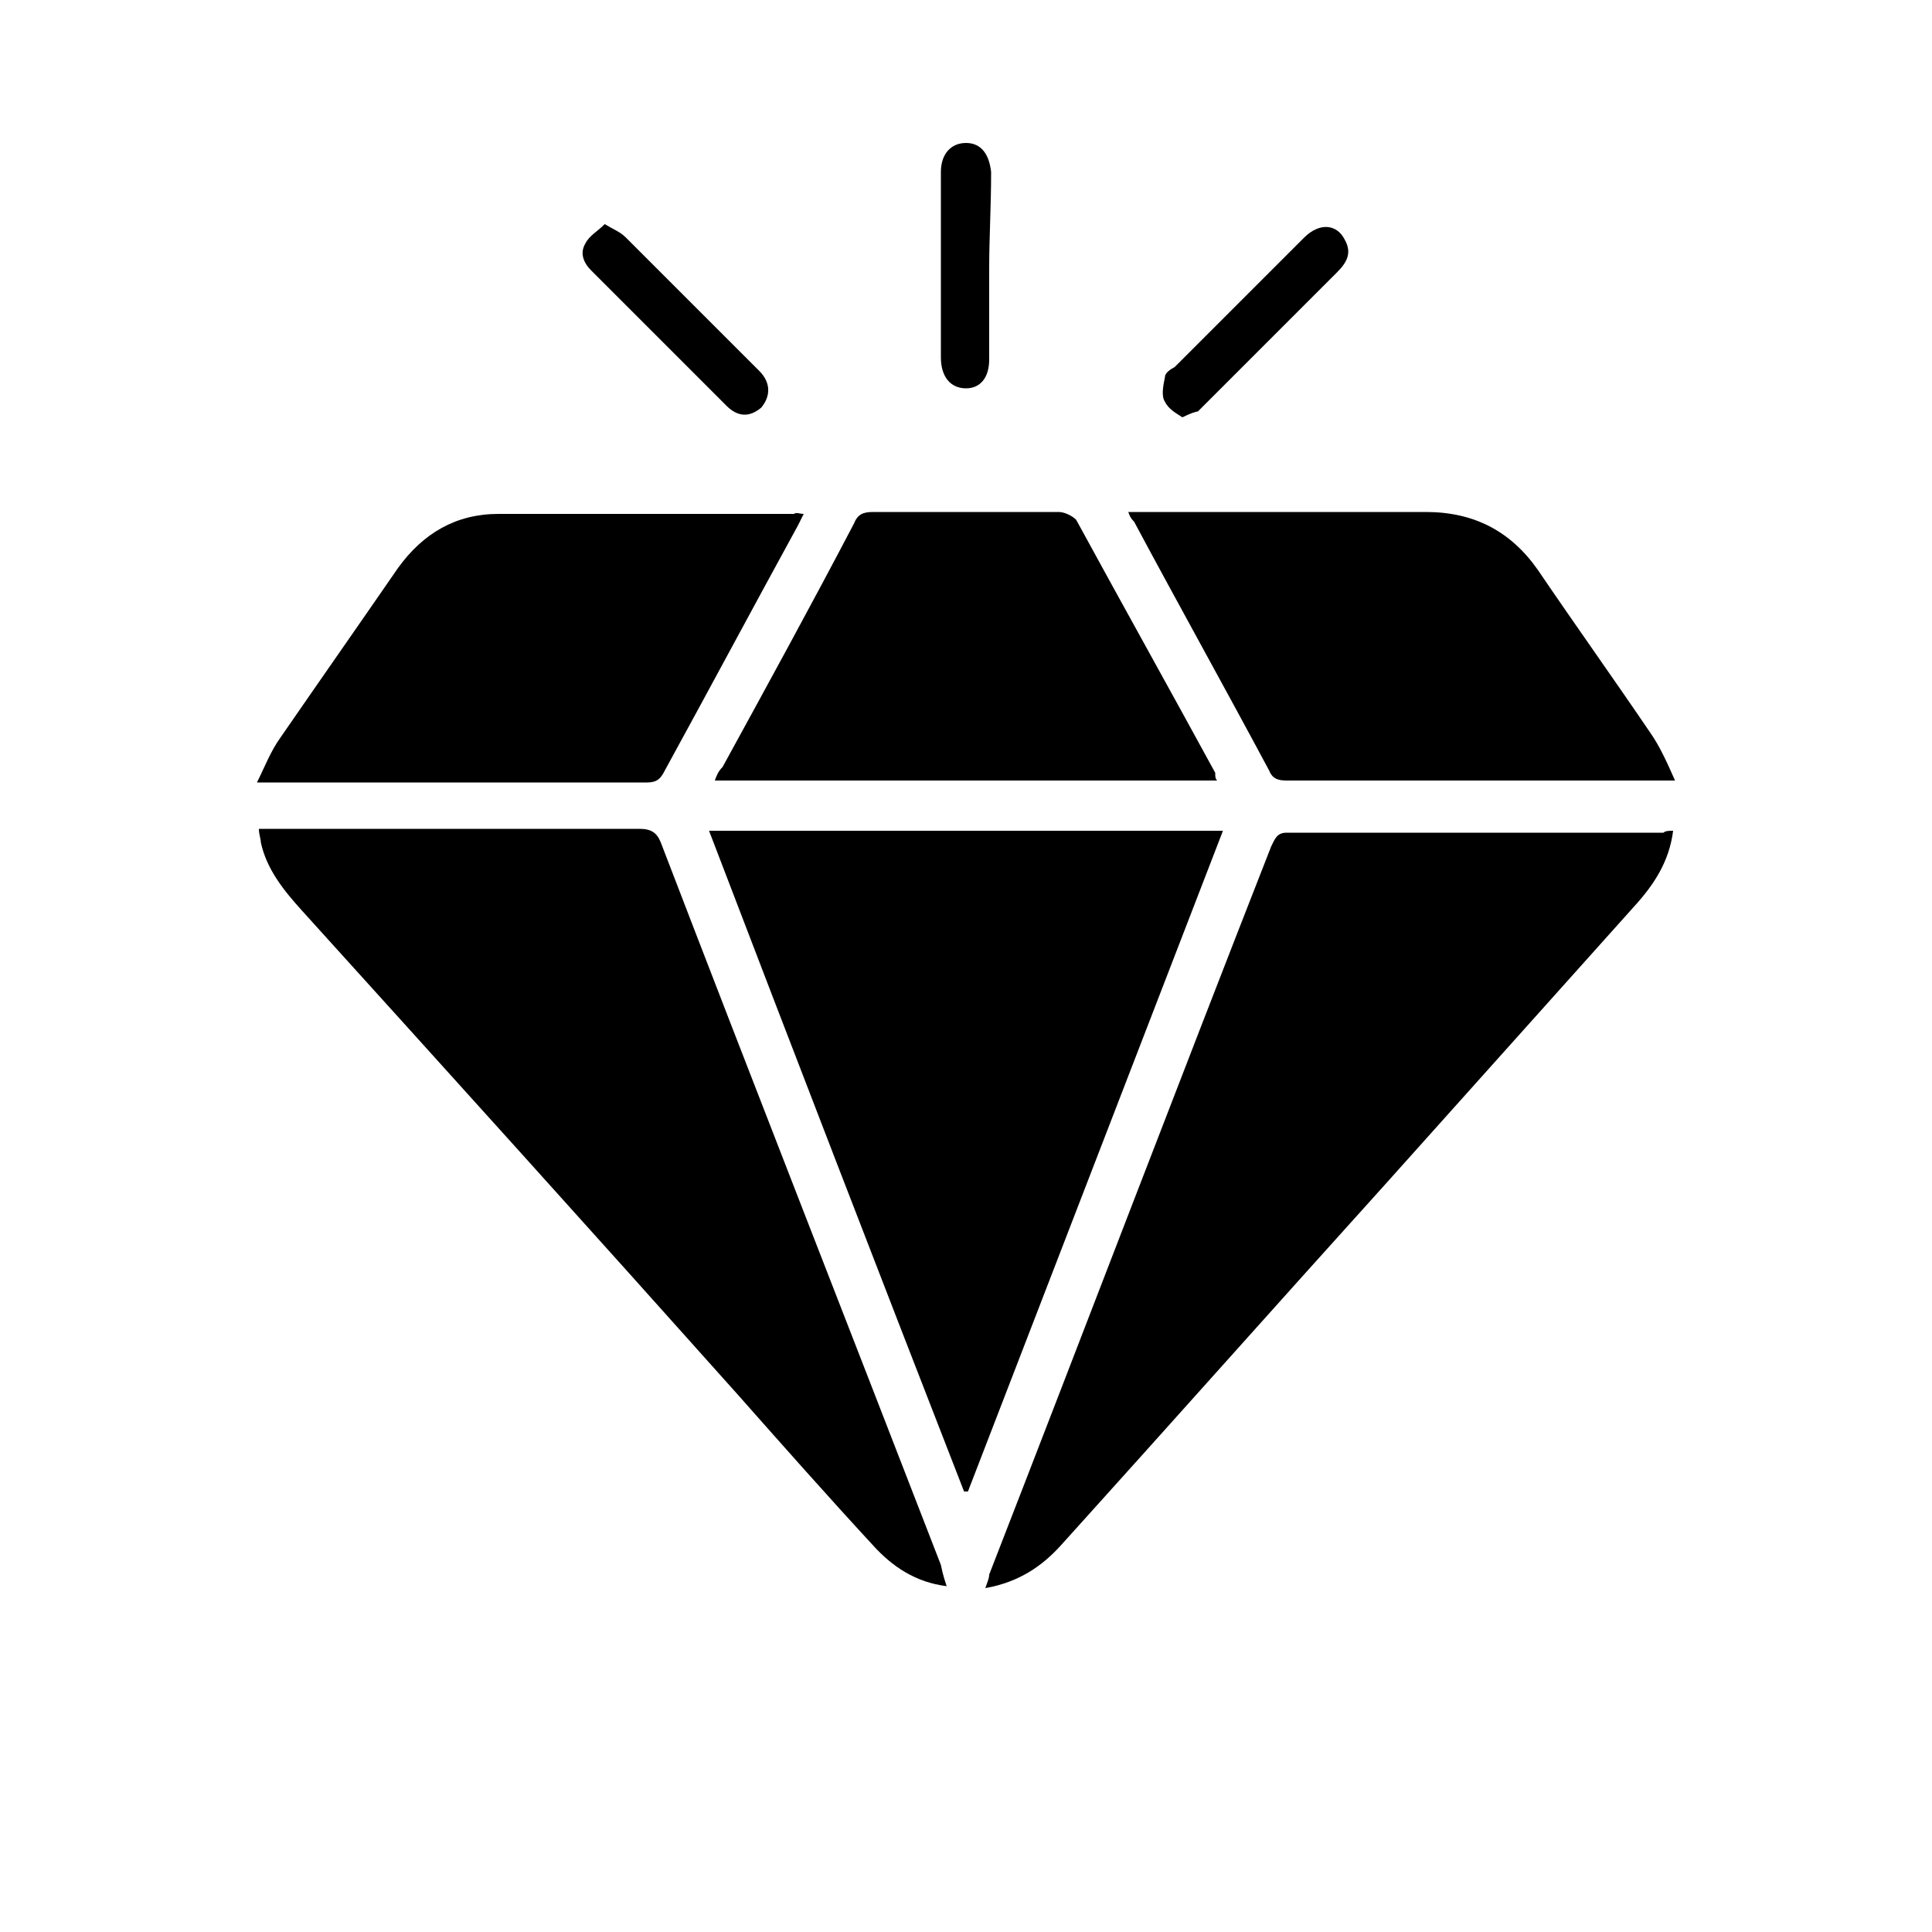
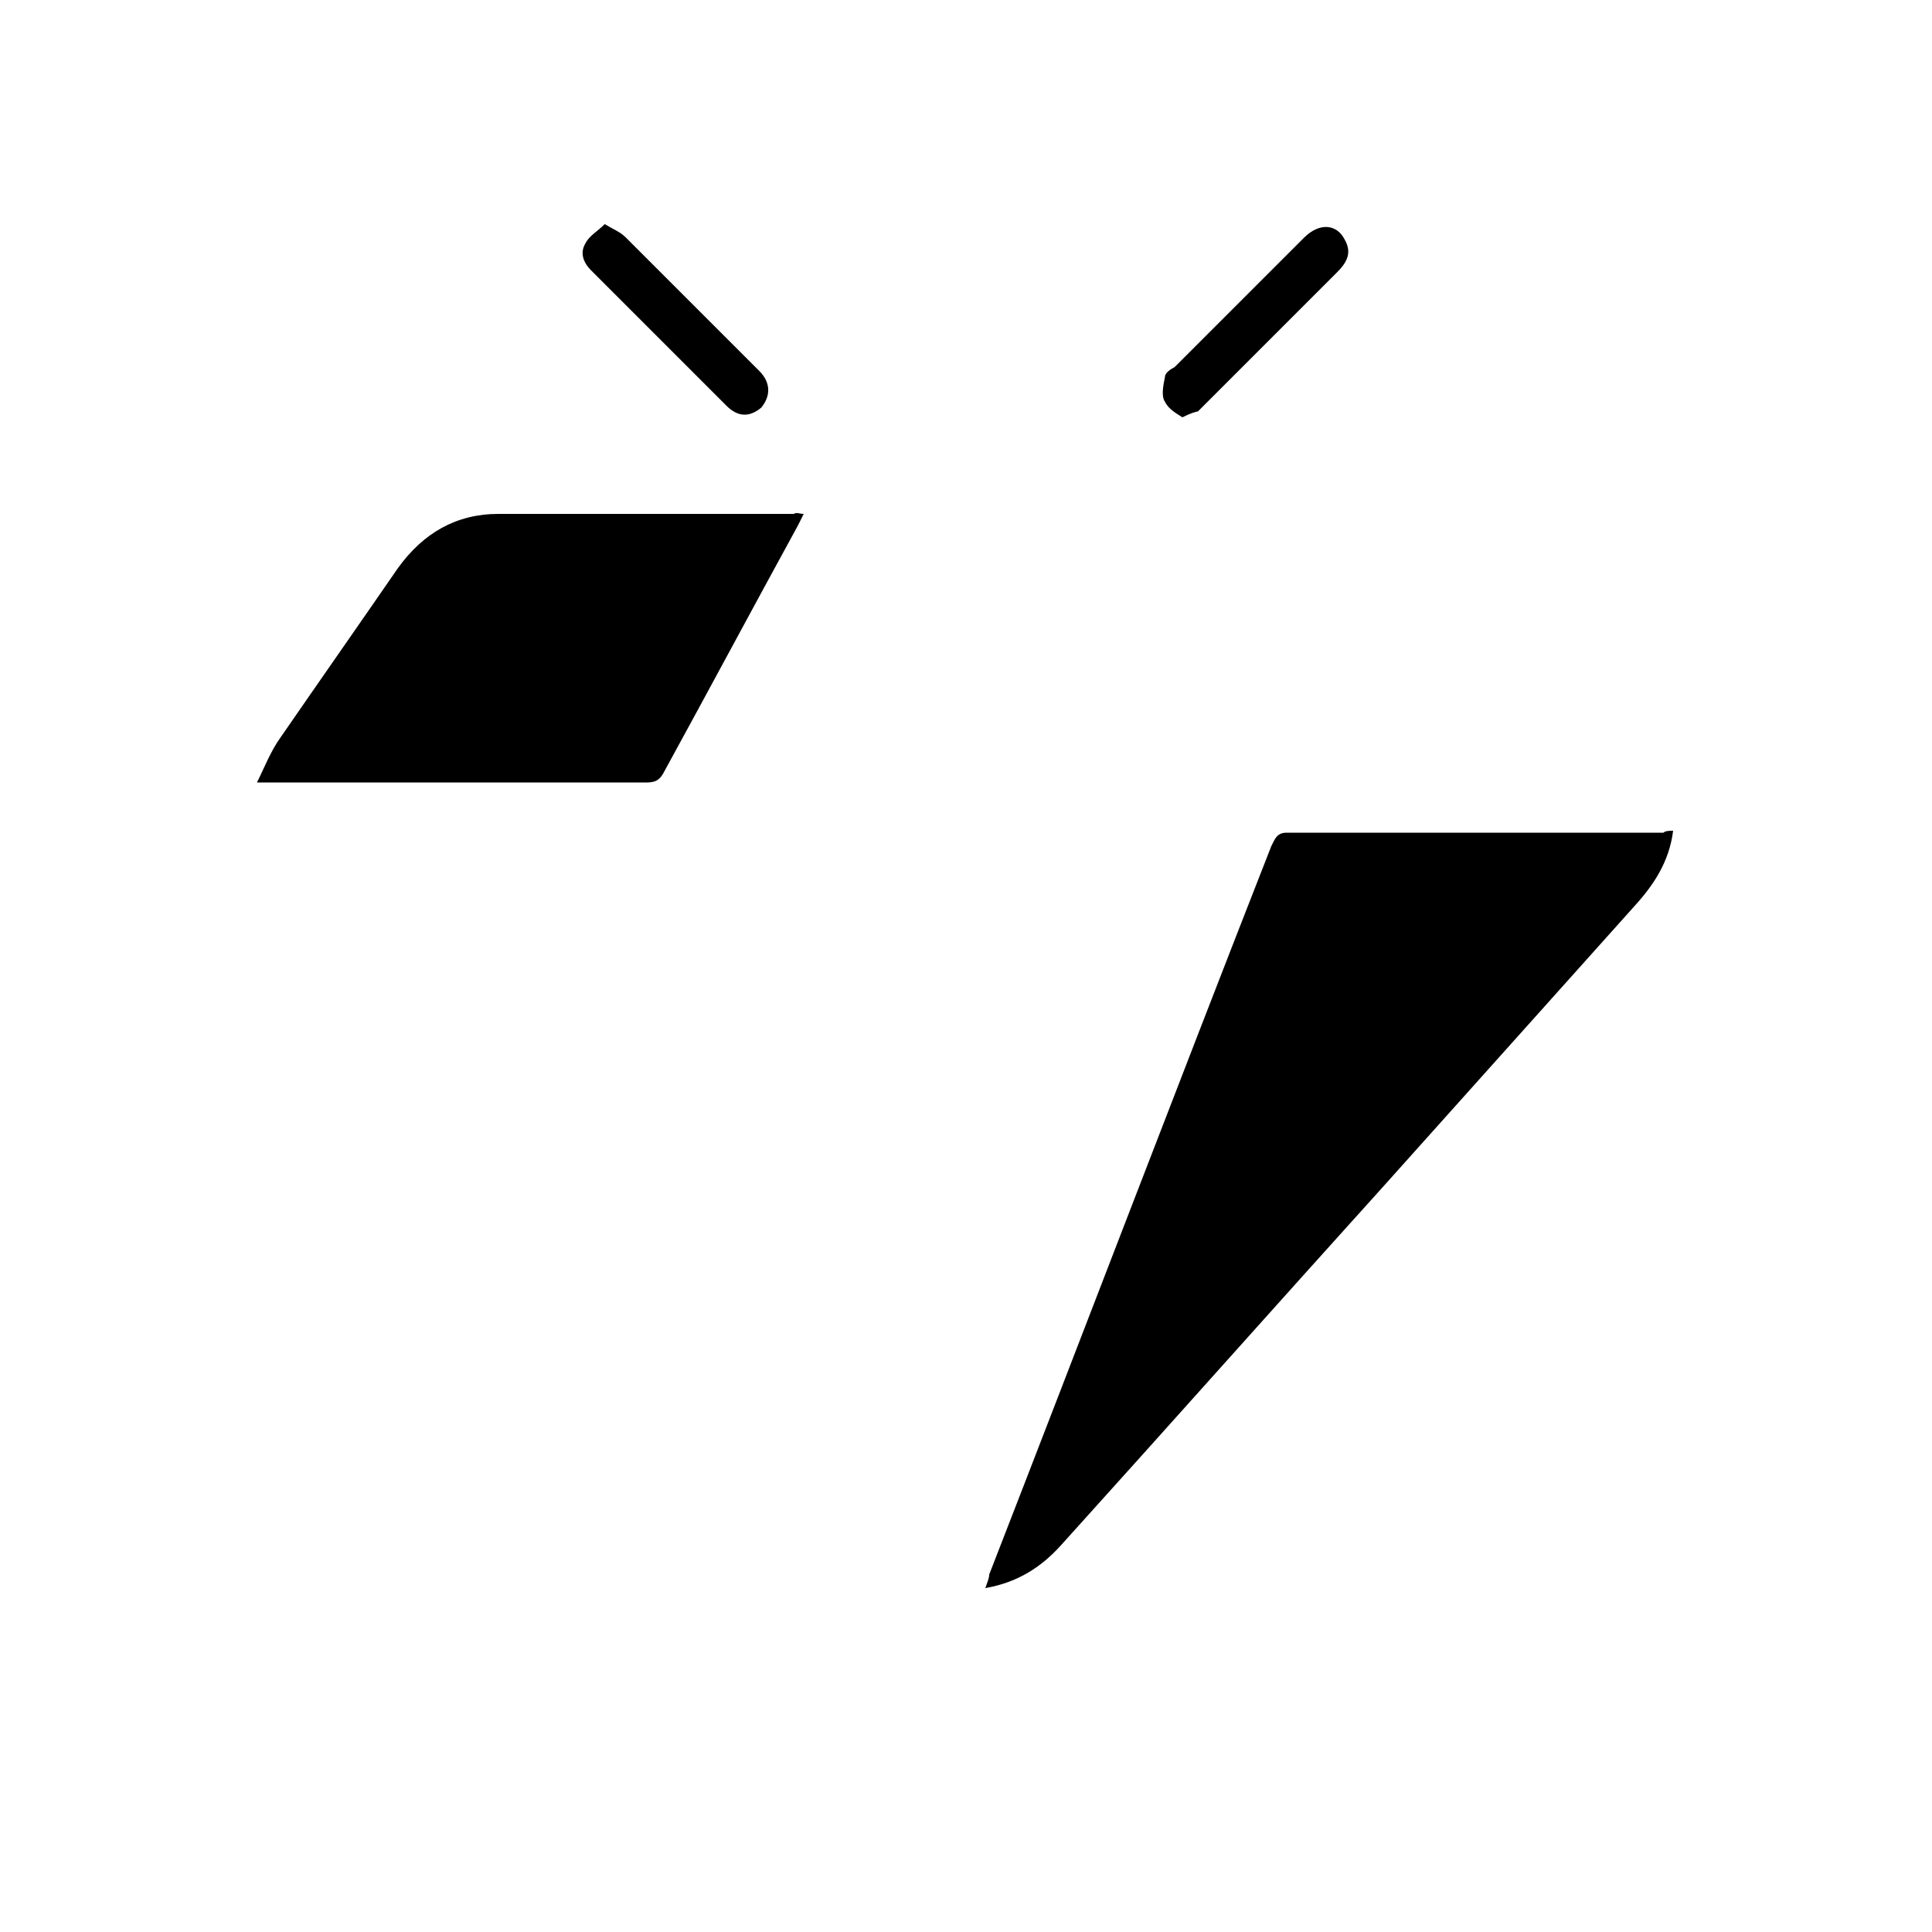
<svg xmlns="http://www.w3.org/2000/svg" version="1.1" id="Layer_1" x="0px" y="0px" viewBox="-545 370.9 100 100" style="enable-background:new -545 370.9 100 100;" xml:space="preserve">
  <g>
    <path d="M-458.4,413.9c-0.2,1.6-1,2.8-2,3.9c-4.3,4.8-8.6,9.6-12.9,14.4c-5.6,6.2-11.2,12.5-16.8,18.7c-1,1.1-2.2,1.9-3.9,2.2   c0.1-0.3,0.2-0.5,0.2-0.7c4.9-12.6,9.7-25.2,14.6-37.7c0.2-0.4,0.3-0.7,0.8-0.7c6.5,0,13,0,19.5,0   C-458.8,413.9-458.6,413.9-458.4,413.9z" />
-     <path d="M-496,453c-1.6-0.2-2.8-1-3.8-2.1c-2.4-2.6-4.7-5.2-7-7.8c-7.5-8.4-15-16.7-22.6-25.1c-0.9-1-1.8-2.1-2.1-3.5   c0-0.2-0.1-0.4-0.1-0.7c0.3,0,0.6,0,0.8,0c6.3,0,12.6,0,18.9,0c0.6,0,0.9,0.2,1.1,0.7c4.8,12.5,9.7,25,14.5,37.4   C-496.2,452.4-496.1,452.7-496,453z" />
-     <path d="M-508.3,413.9c8.9,0,17.7,0,26.6,0c-4.4,11.4-8.8,22.8-13.2,34.2c-0.1,0-0.1,0-0.2,0C-499.5,436.8-503.9,425.4-508.3,413.9   z" />
-     <path d="M-486.6,397.4c0.4,0,0.6,0,0.9,0c4.8,0,9.7,0,14.5,0c2.5,0,4.4,1,5.8,3c1.9,2.8,3.9,5.6,5.8,8.4c0.5,0.7,0.9,1.6,1.3,2.5   c-0.4,0-0.7,0-0.9,0c-6.4,0-12.7,0-19.1,0c-0.4,0-0.8,0-1-0.5c-2.3-4.3-4.7-8.6-7-12.9C-486.4,397.8-486.5,397.7-486.6,397.4z" />
    <path d="M-503.4,397.5c-0.1,0.2-0.2,0.4-0.3,0.6c-2.3,4.2-4.6,8.5-6.9,12.7c-0.2,0.4-0.4,0.6-0.9,0.6c-6.5,0-13,0-19.5,0   c-0.2,0-0.3,0-0.7,0c0.4-0.8,0.7-1.6,1.2-2.3c2-2.9,4.1-5.9,6.1-8.8c1.3-1.8,3-2.8,5.2-2.8c5.1,0,10.2,0,15.3,0   C-503.8,397.4-503.6,397.5-503.4,397.5z" />
-     <path d="M-482,411.3c-8.7,0-17.3,0-26,0c0.1-0.3,0.2-0.5,0.4-0.7c2.3-4.2,4.6-8.4,6.8-12.6c0.2-0.5,0.5-0.6,1-0.6   c3.2,0,6.4,0,9.6,0c0.3,0,0.7,0.2,0.9,0.4c2.4,4.4,4.8,8.7,7.2,13.1C-482.1,411.1-482.1,411.2-482,411.3z" />
    <path d="M-483.8,392.5c-0.3-0.2-0.7-0.4-0.9-0.8c-0.2-0.3-0.1-0.8,0-1.3c0-0.2,0.3-0.4,0.5-0.5c2.2-2.2,4.4-4.4,6.7-6.7   c0.8-0.8,1.7-0.7,2.1,0.1c0.4,0.7,0.1,1.2-0.4,1.7c-2.3,2.3-4.5,4.5-6.8,6.8c-0.1,0.1-0.3,0.3-0.4,0.4   C-483.1,392.2-483.4,392.3-483.8,392.5z" />
    <path d="M-513.7,382.5c0.5,0.3,0.8,0.4,1.1,0.7c2.3,2.3,4.6,4.6,6.9,6.9c0.6,0.6,0.6,1.3,0.1,1.9c-0.6,0.5-1.2,0.5-1.8-0.1   c-2.3-2.3-4.7-4.7-7-7c-0.4-0.4-0.6-0.9-0.3-1.4C-514.5,383.1-514.1,382.9-513.7,382.5z" />
-     <path d="M-493.8,384.8c0,1.6,0,3.2,0,4.7c0,1-0.5,1.5-1.2,1.5c-0.8,0-1.3-0.6-1.3-1.6c0-3.2,0-6.4,0-9.6c0-0.9,0.5-1.5,1.3-1.5   c0.8,0,1.2,0.6,1.3,1.5C-493.7,381.6-493.8,383.2-493.8,384.8z" />
  </g>
</svg>